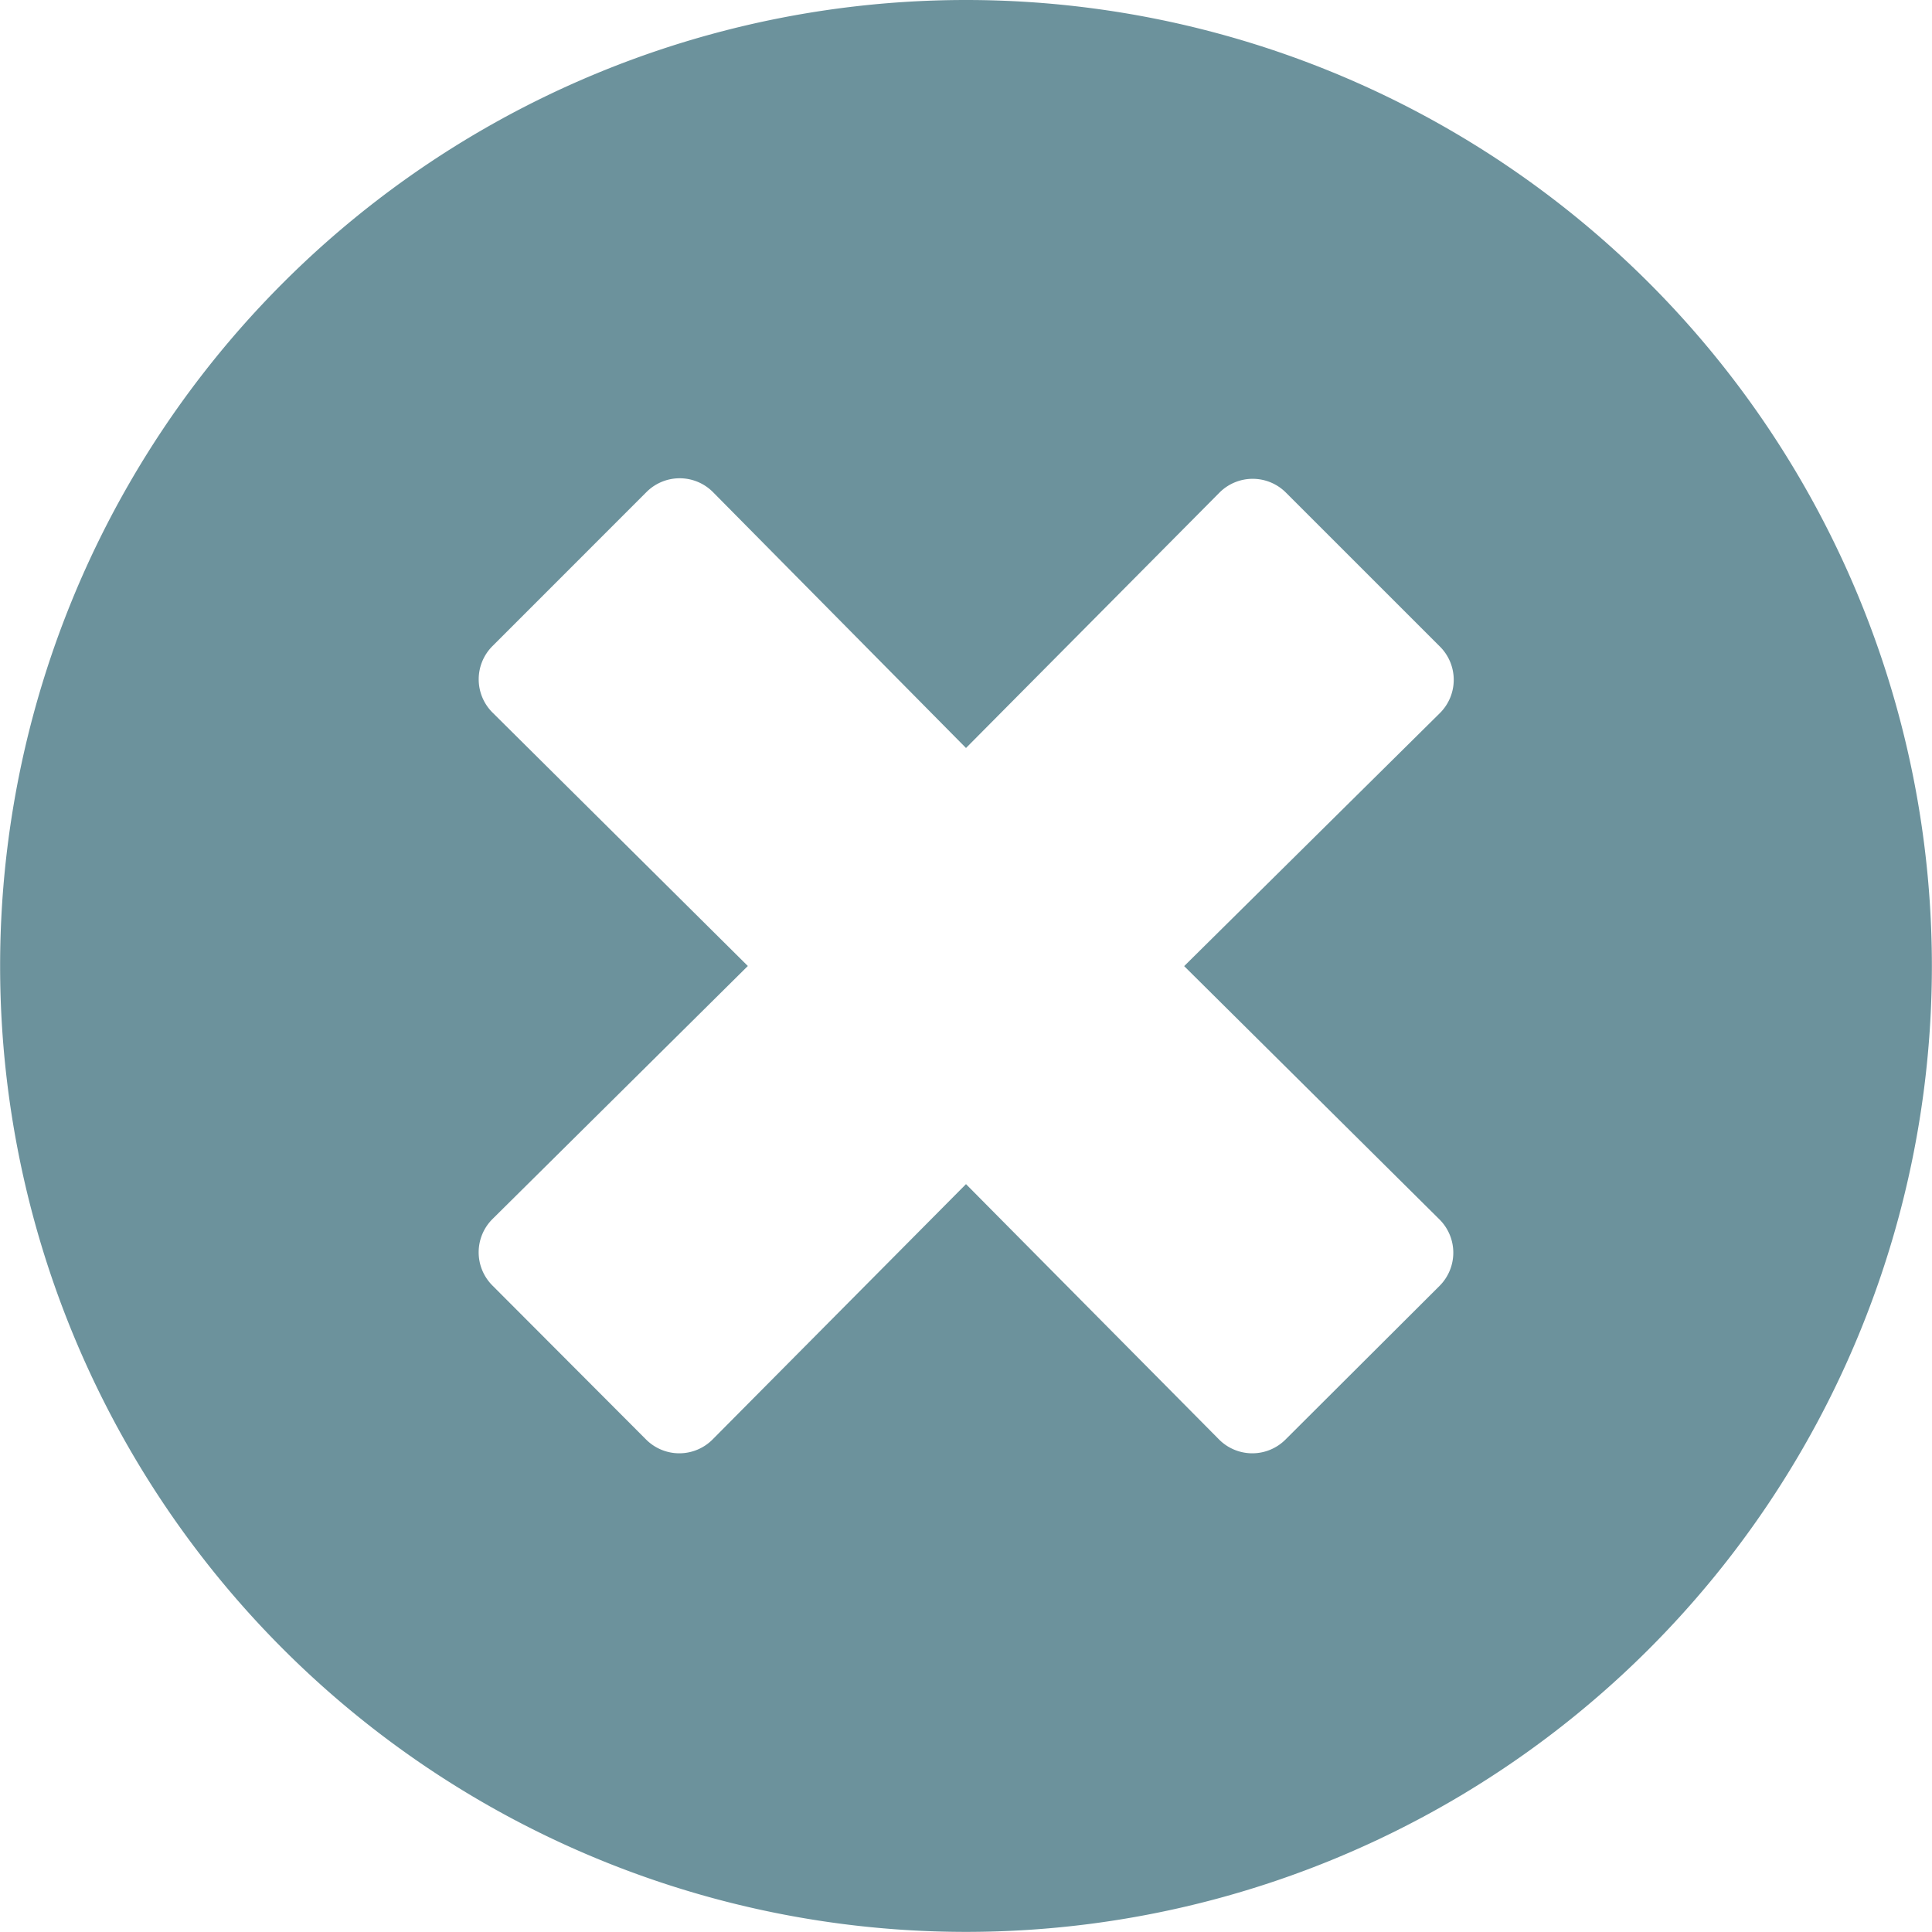
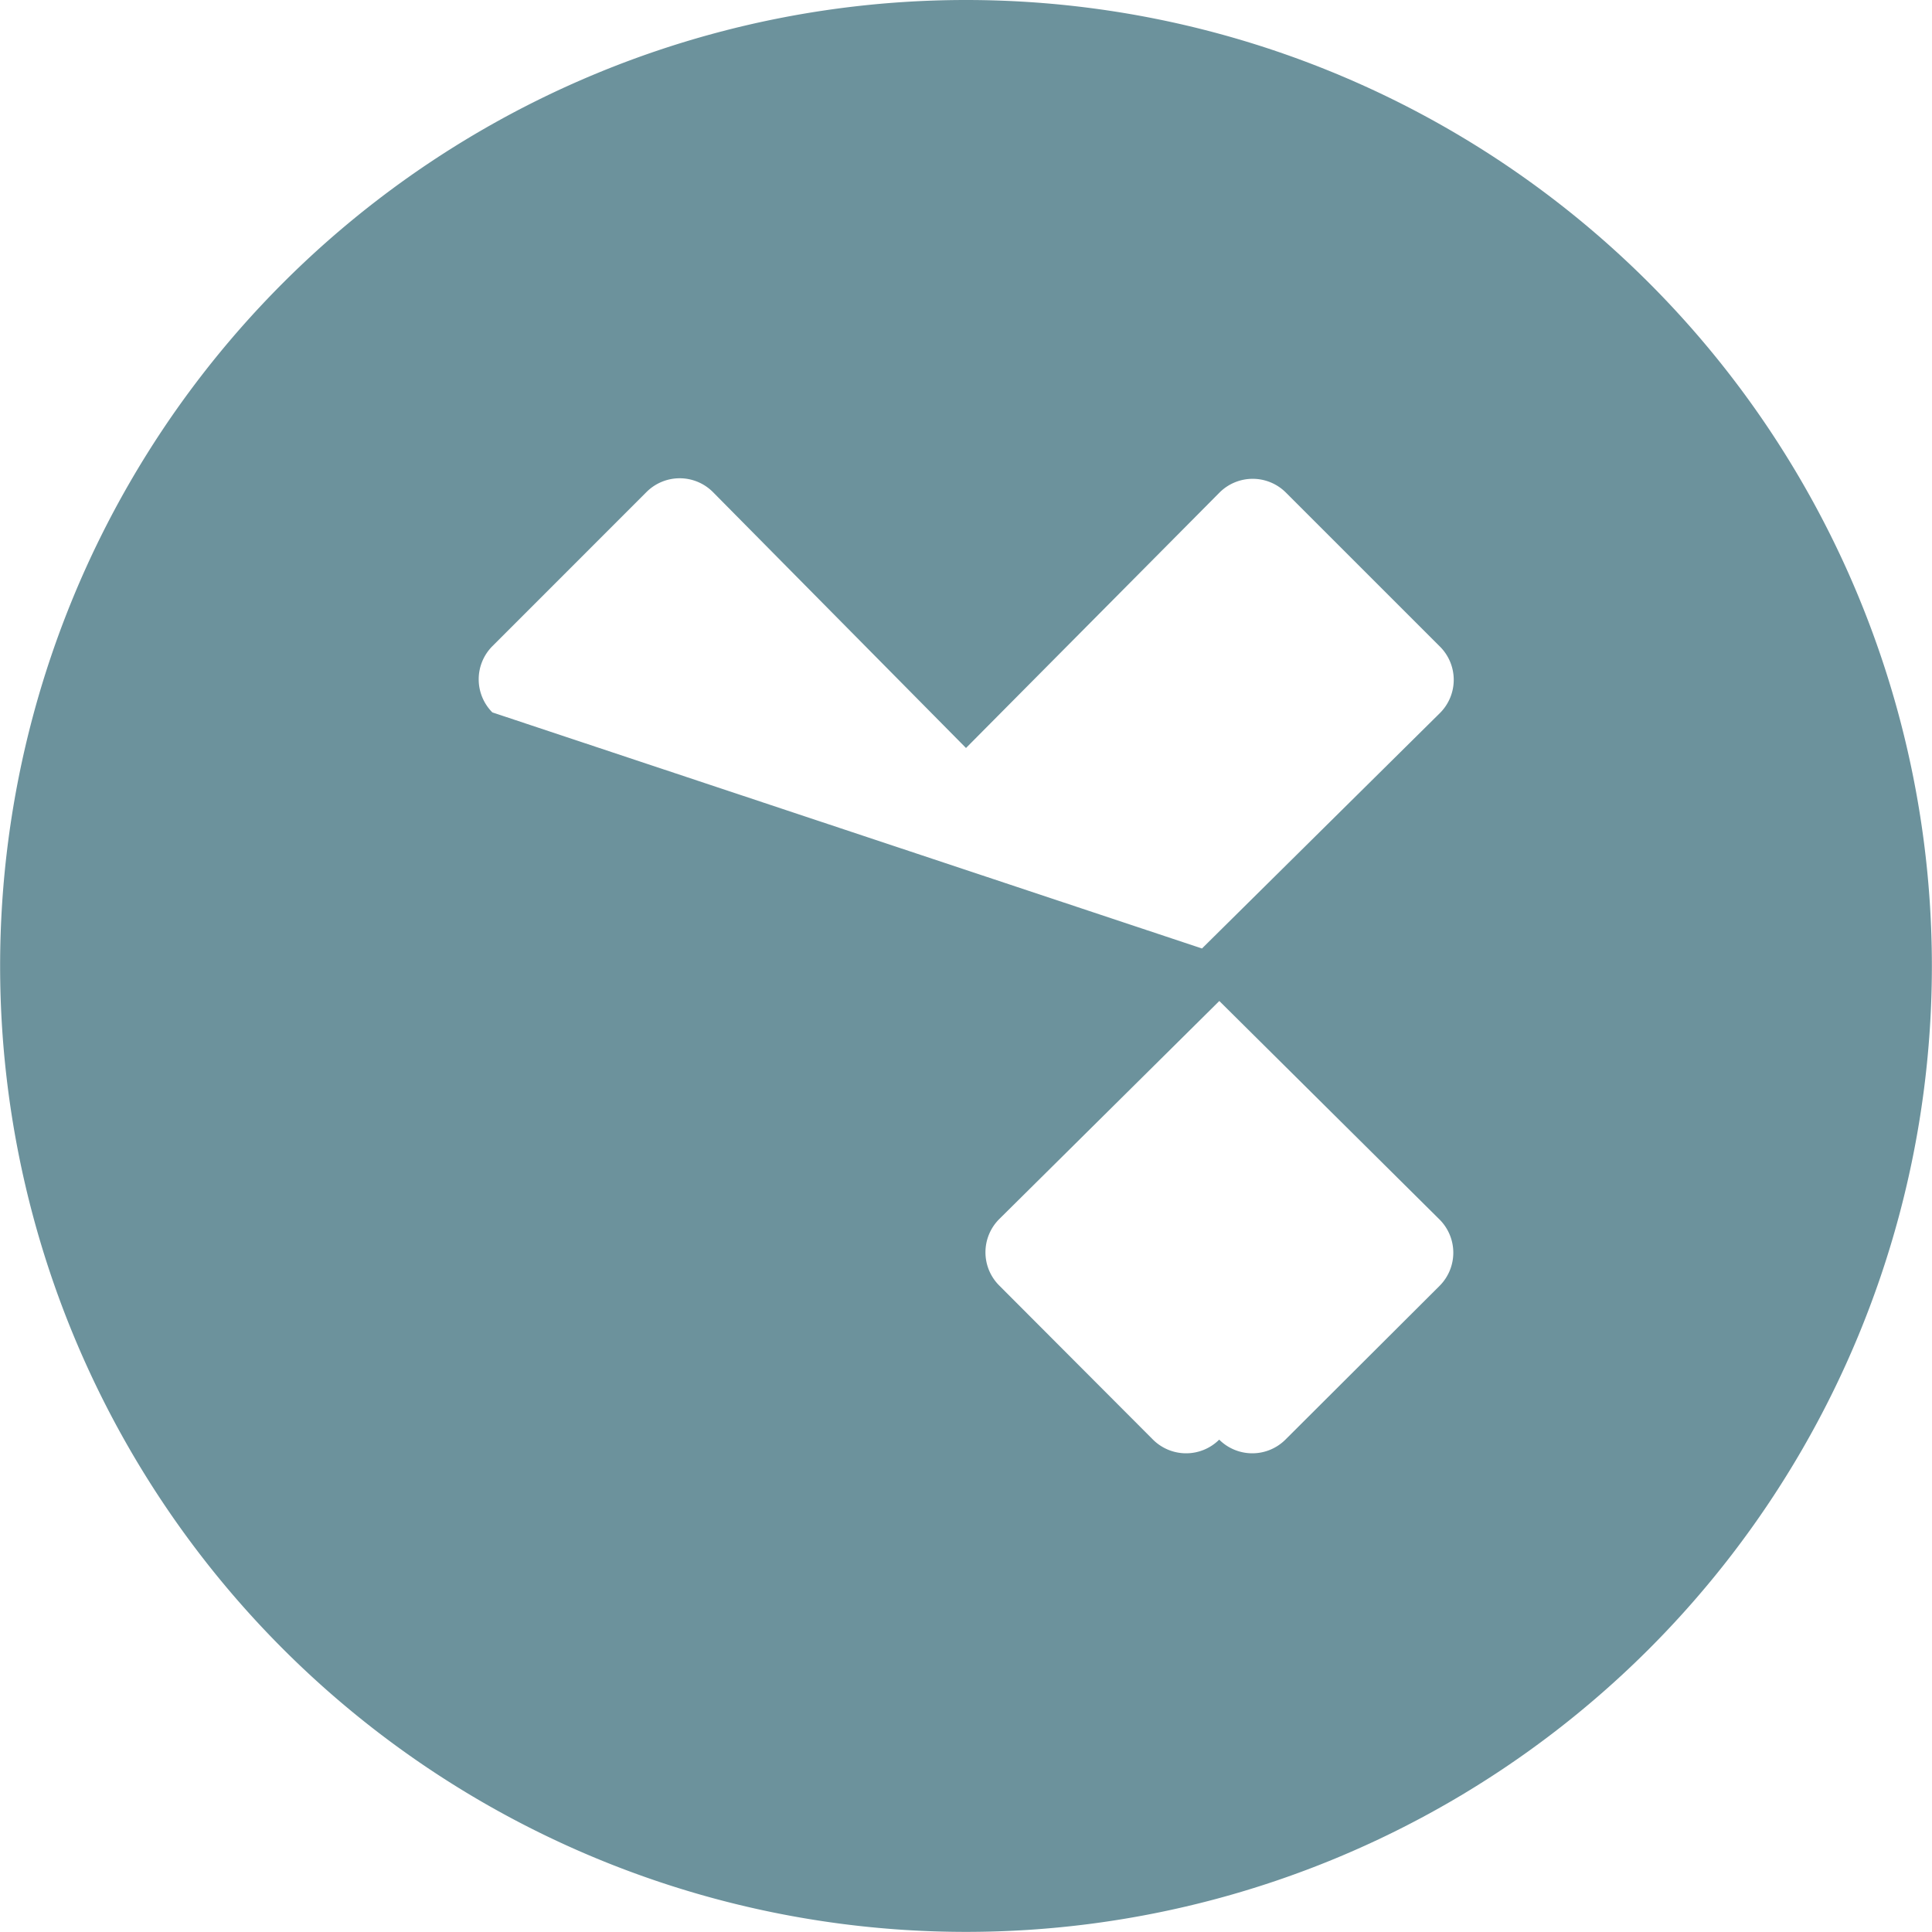
<svg xmlns="http://www.w3.org/2000/svg" width="49.406" height="49.406" viewBox="0 0 49.406 49.406">
-   <path id="Pfad_675" data-name="Pfad 675" d="M25.5-43.828A24.7,24.7,0,0,0,.8-19.125a24.7,24.7,0,0,0,24.7,24.7,24.7,24.7,0,0,0,24.7-24.7A24.7,24.7,0,0,0,25.5-43.828ZM37.612-12.64a1.2,1.2,0,0,1,0,1.693L33.668-7.013a1.2,1.2,0,0,1-1.693,0L25.5-13.547,19.015-7.013a1.2,1.2,0,0,1-1.693,0l-3.935-3.944a1.2,1.2,0,0,1,0-1.693l6.534-6.475L13.388-25.61a1.2,1.2,0,0,1,0-1.693l3.944-3.945a1.2,1.2,0,0,1,1.693,0L25.5-24.7l6.485-6.534a1.2,1.2,0,0,1,1.693,0l3.945,3.944a1.2,1.2,0,0,1,0,1.693l-6.544,6.475Z" transform="translate(-0.797 43.828)" fill="#6c929c" />
+   <path id="Pfad_675" data-name="Pfad 675" d="M25.5-43.828A24.7,24.7,0,0,0,.8-19.125a24.7,24.7,0,0,0,24.7,24.7,24.7,24.7,0,0,0,24.7-24.7A24.7,24.7,0,0,0,25.5-43.828ZM37.612-12.64a1.2,1.2,0,0,1,0,1.693L33.668-7.013a1.2,1.2,0,0,1-1.693,0a1.2,1.2,0,0,1-1.693,0l-3.935-3.944a1.2,1.2,0,0,1,0-1.693l6.534-6.475L13.388-25.61a1.2,1.2,0,0,1,0-1.693l3.944-3.945a1.2,1.2,0,0,1,1.693,0L25.5-24.7l6.485-6.534a1.2,1.2,0,0,1,1.693,0l3.945,3.944a1.2,1.2,0,0,1,0,1.693l-6.544,6.475Z" transform="translate(-0.797 43.828)" fill="#6c929c" />
</svg>